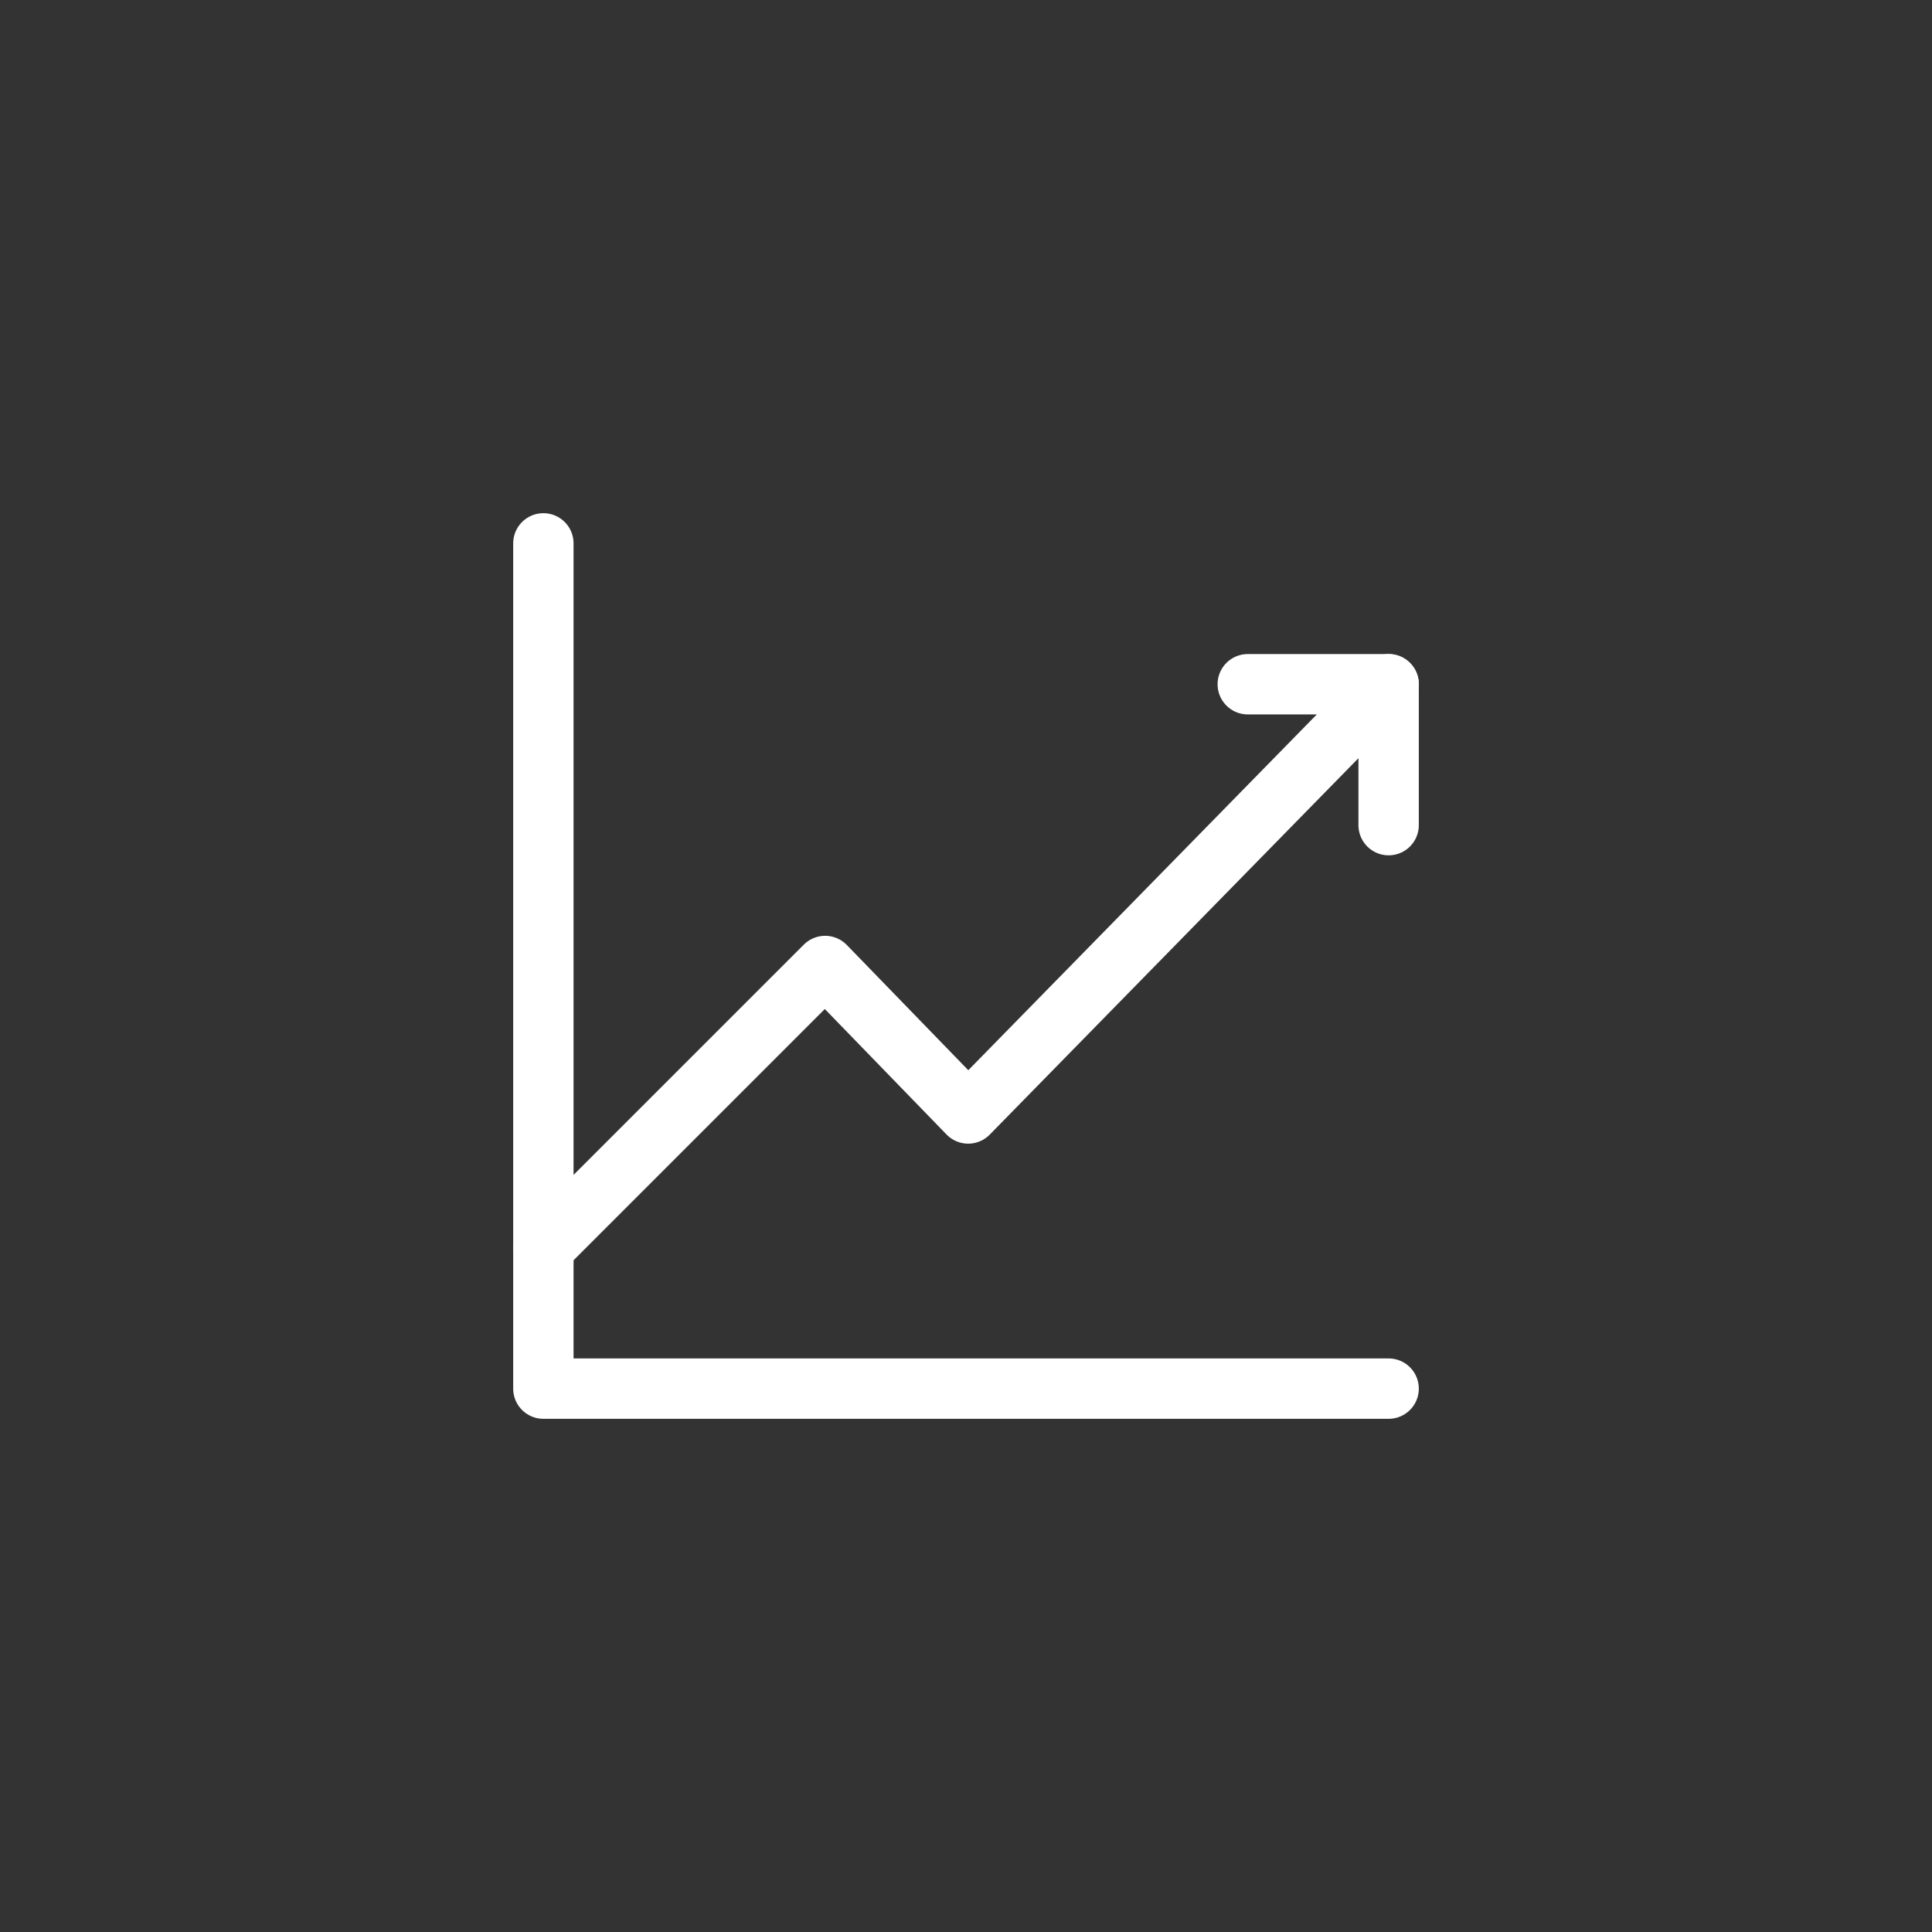
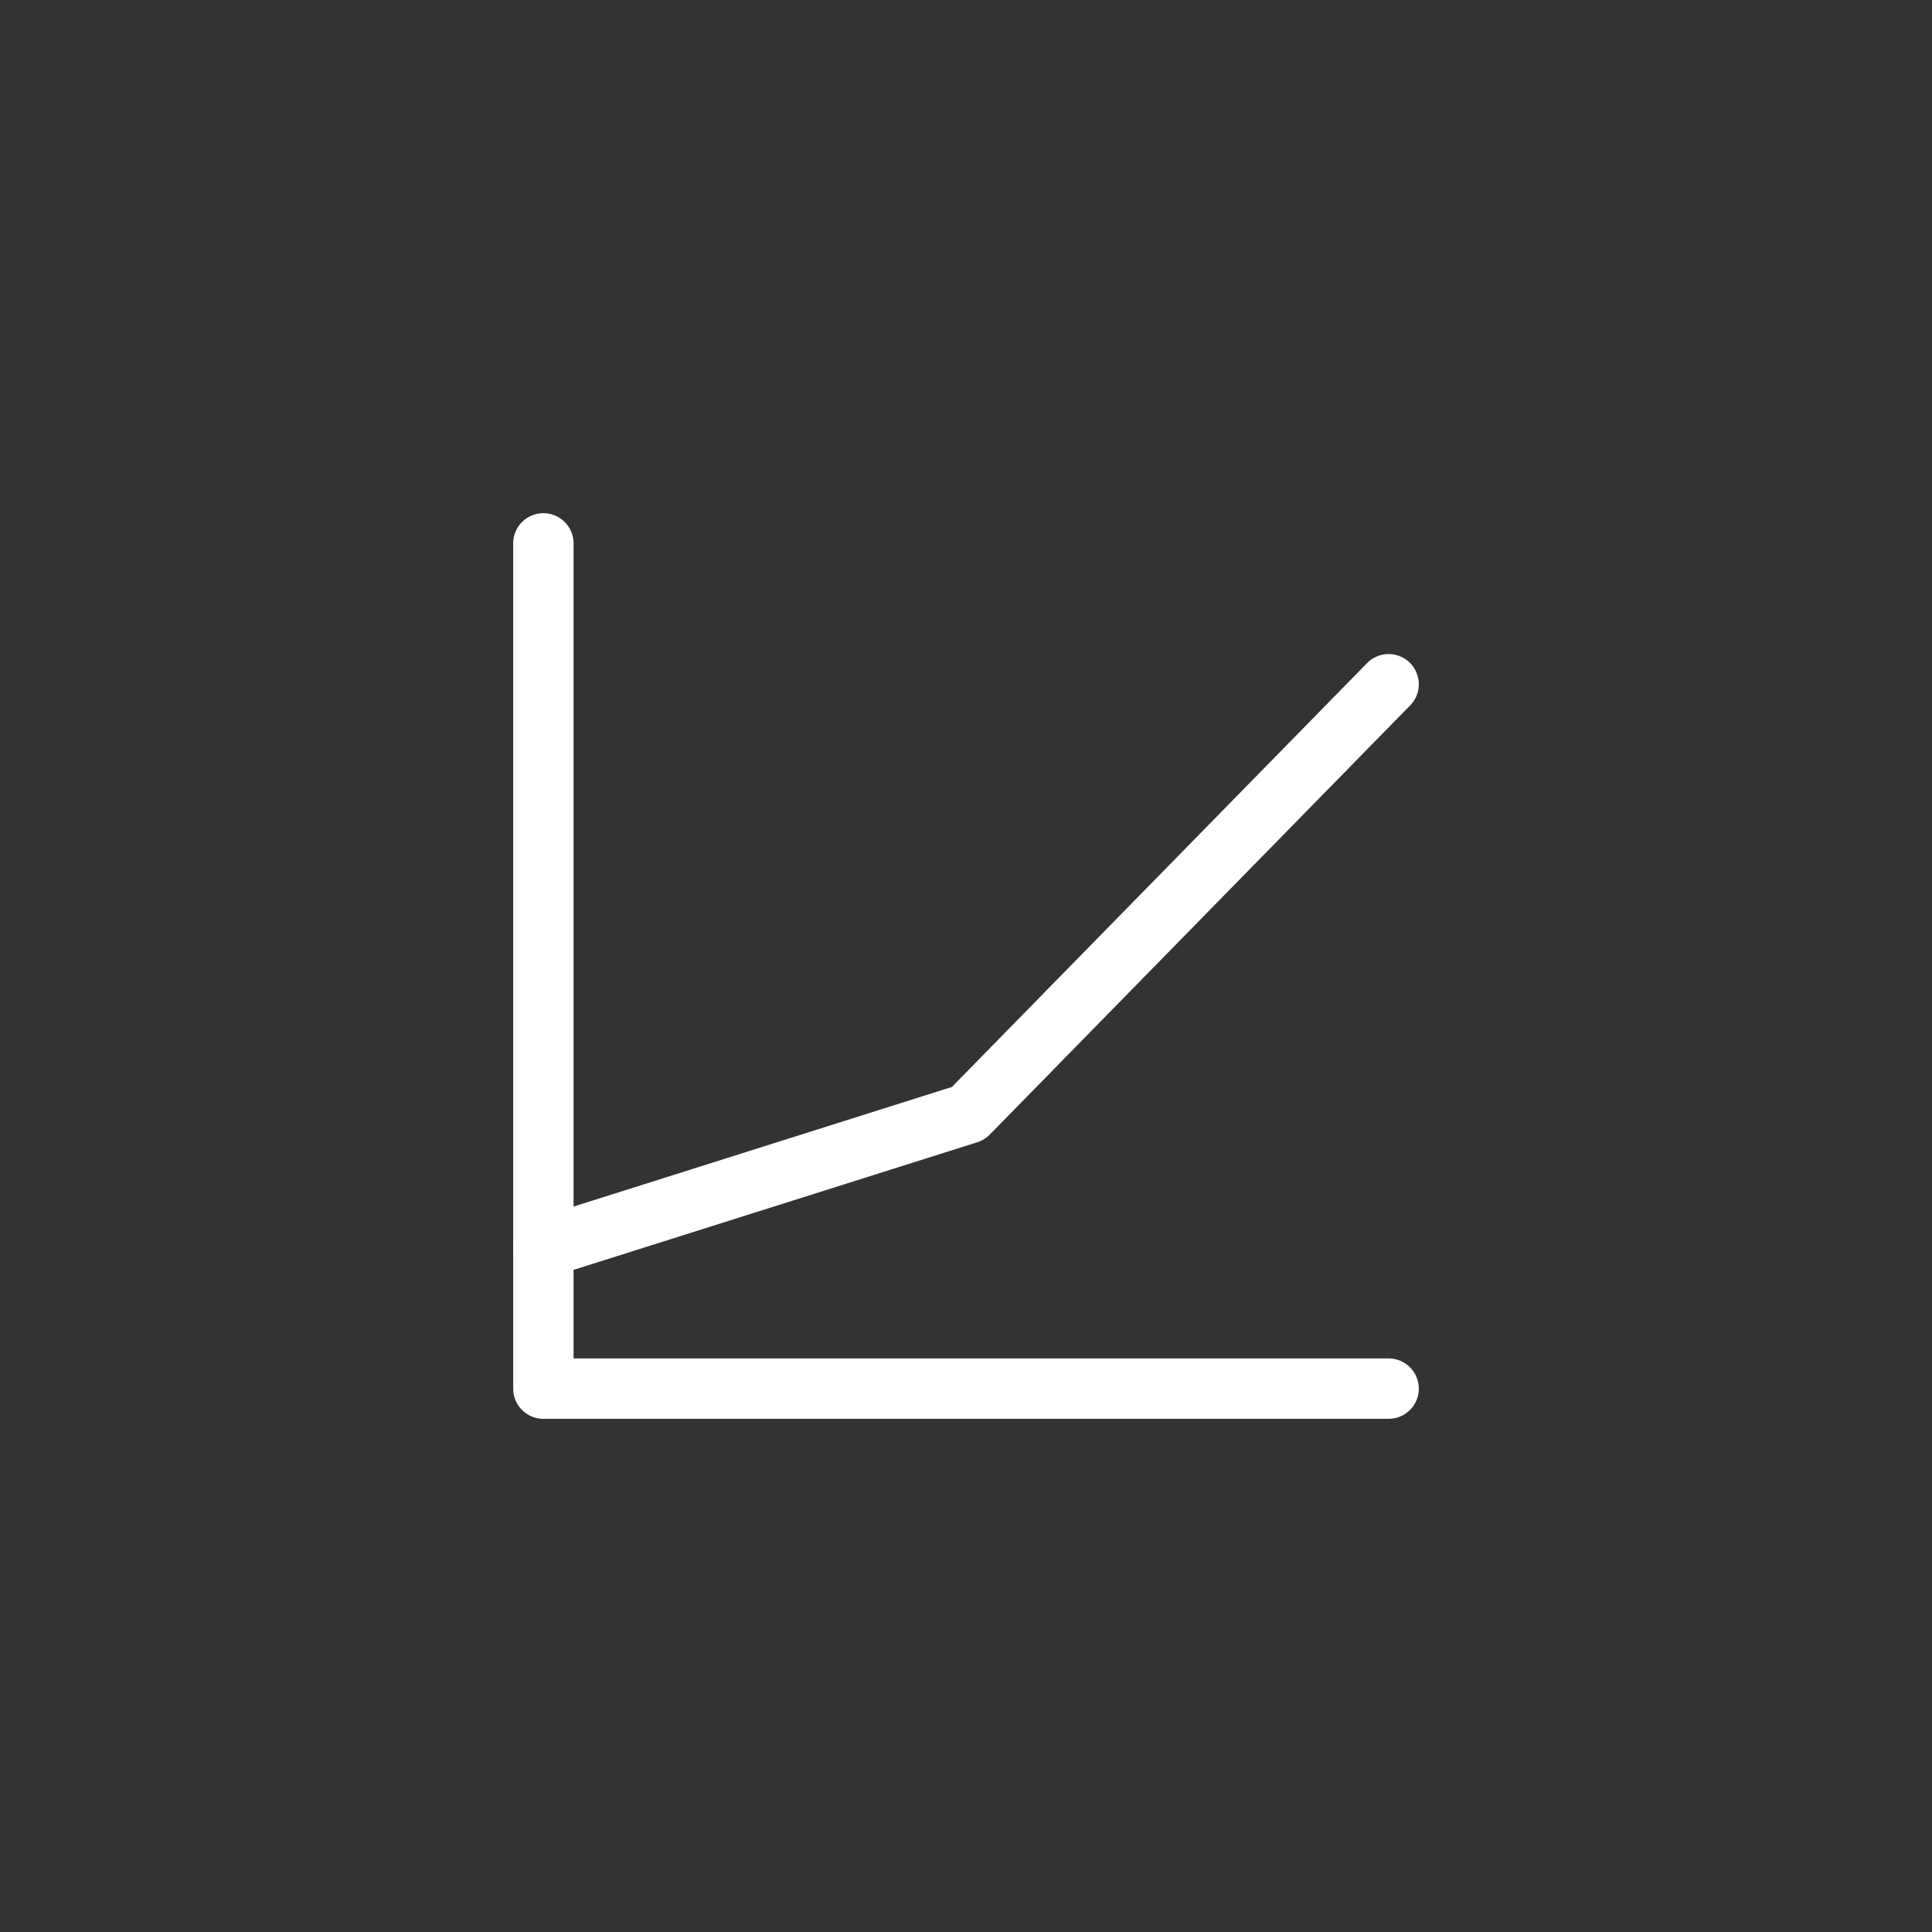
<svg xmlns="http://www.w3.org/2000/svg" width="512" height="512" viewBox="0 0 512 512" fill="none">
  <rect x="0" y="0" width="512" height="512" fill="#333333" stroke="none" />
  <path d="M144 144V368H368" stroke="white" stroke-width="16" stroke-linecap="round" stroke-linejoin="round" />
-   <path d="M144 330.67L218.67 256L256.58 295.08L368 181.33" stroke="white" stroke-width="16" stroke-linecap="round" stroke-linejoin="round" />
-   <path d="M330.67 181.33H368V218.67" stroke="white" stroke-width="16" stroke-linecap="round" stroke-linejoin="round" />
+   <path d="M144 330.67L256.58 295.08L368 181.33" stroke="white" stroke-width="16" stroke-linecap="round" stroke-linejoin="round" />
</svg>